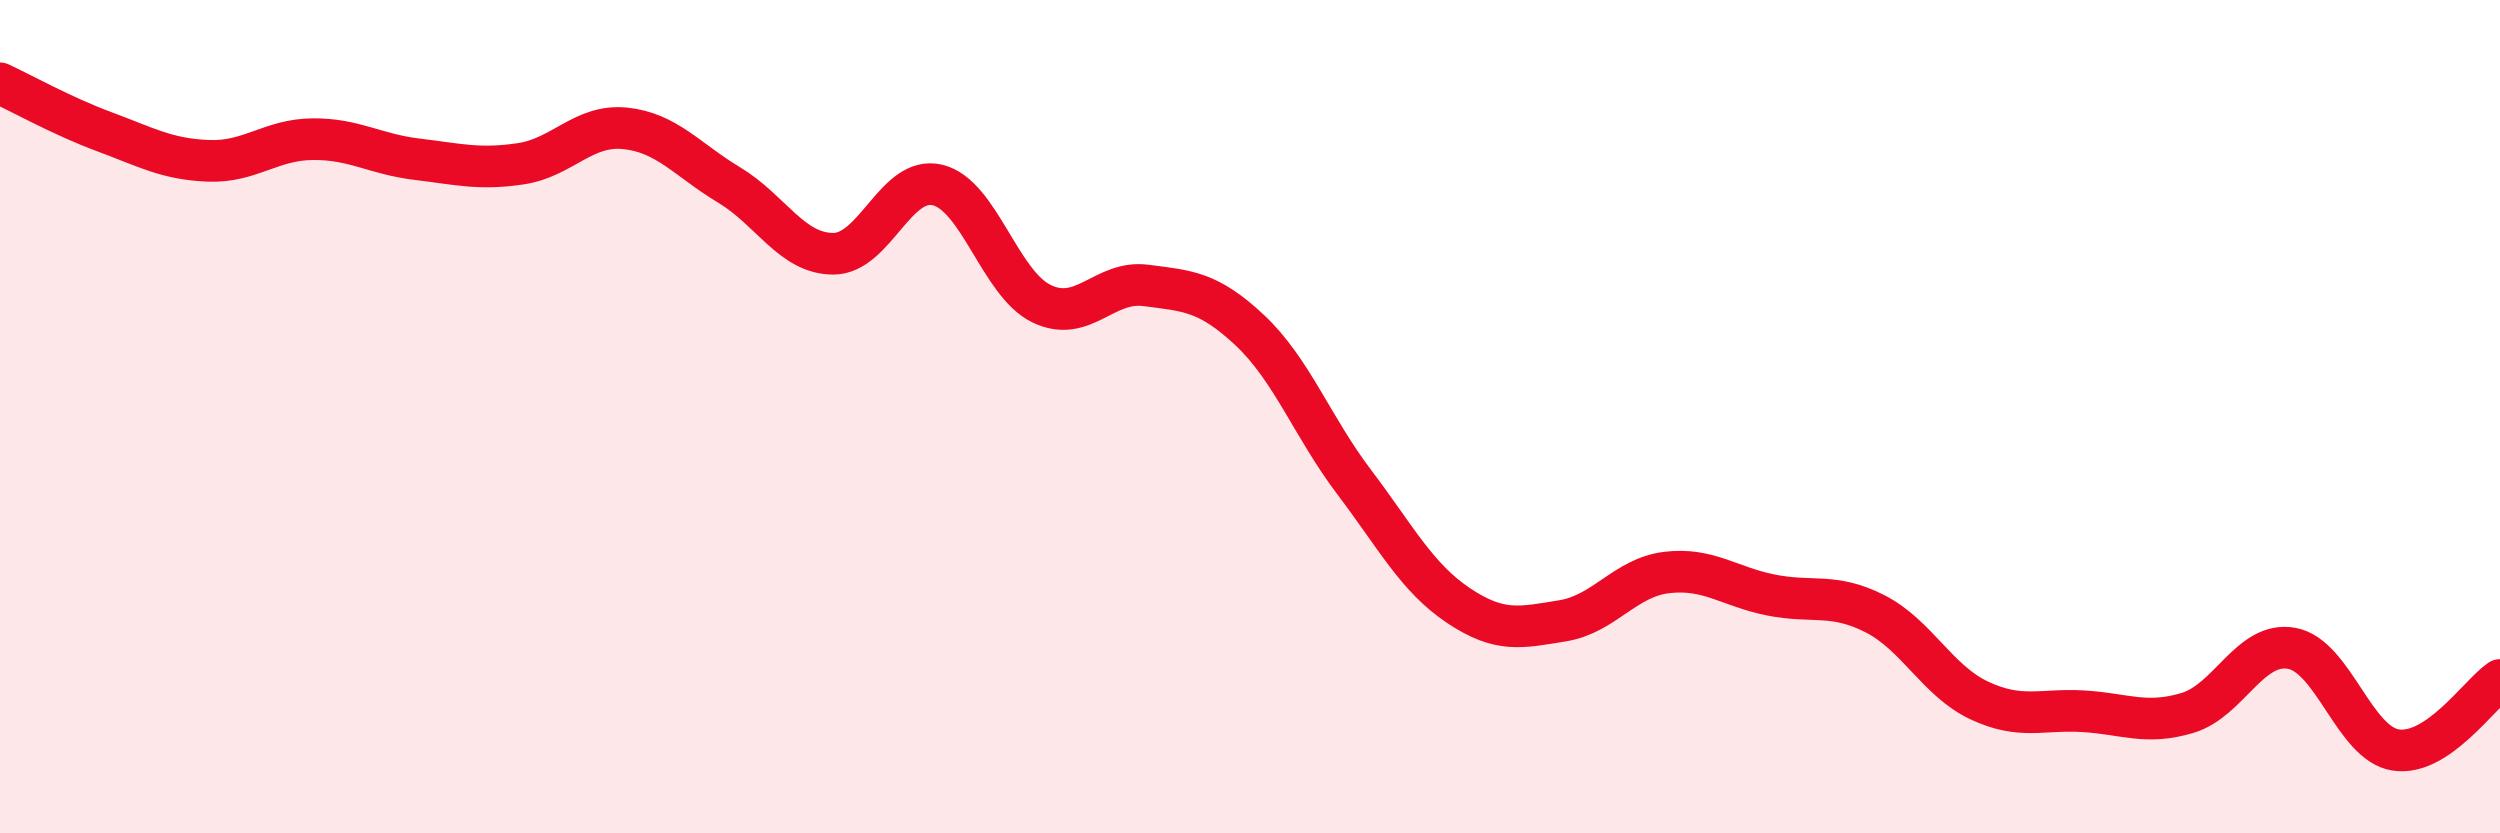
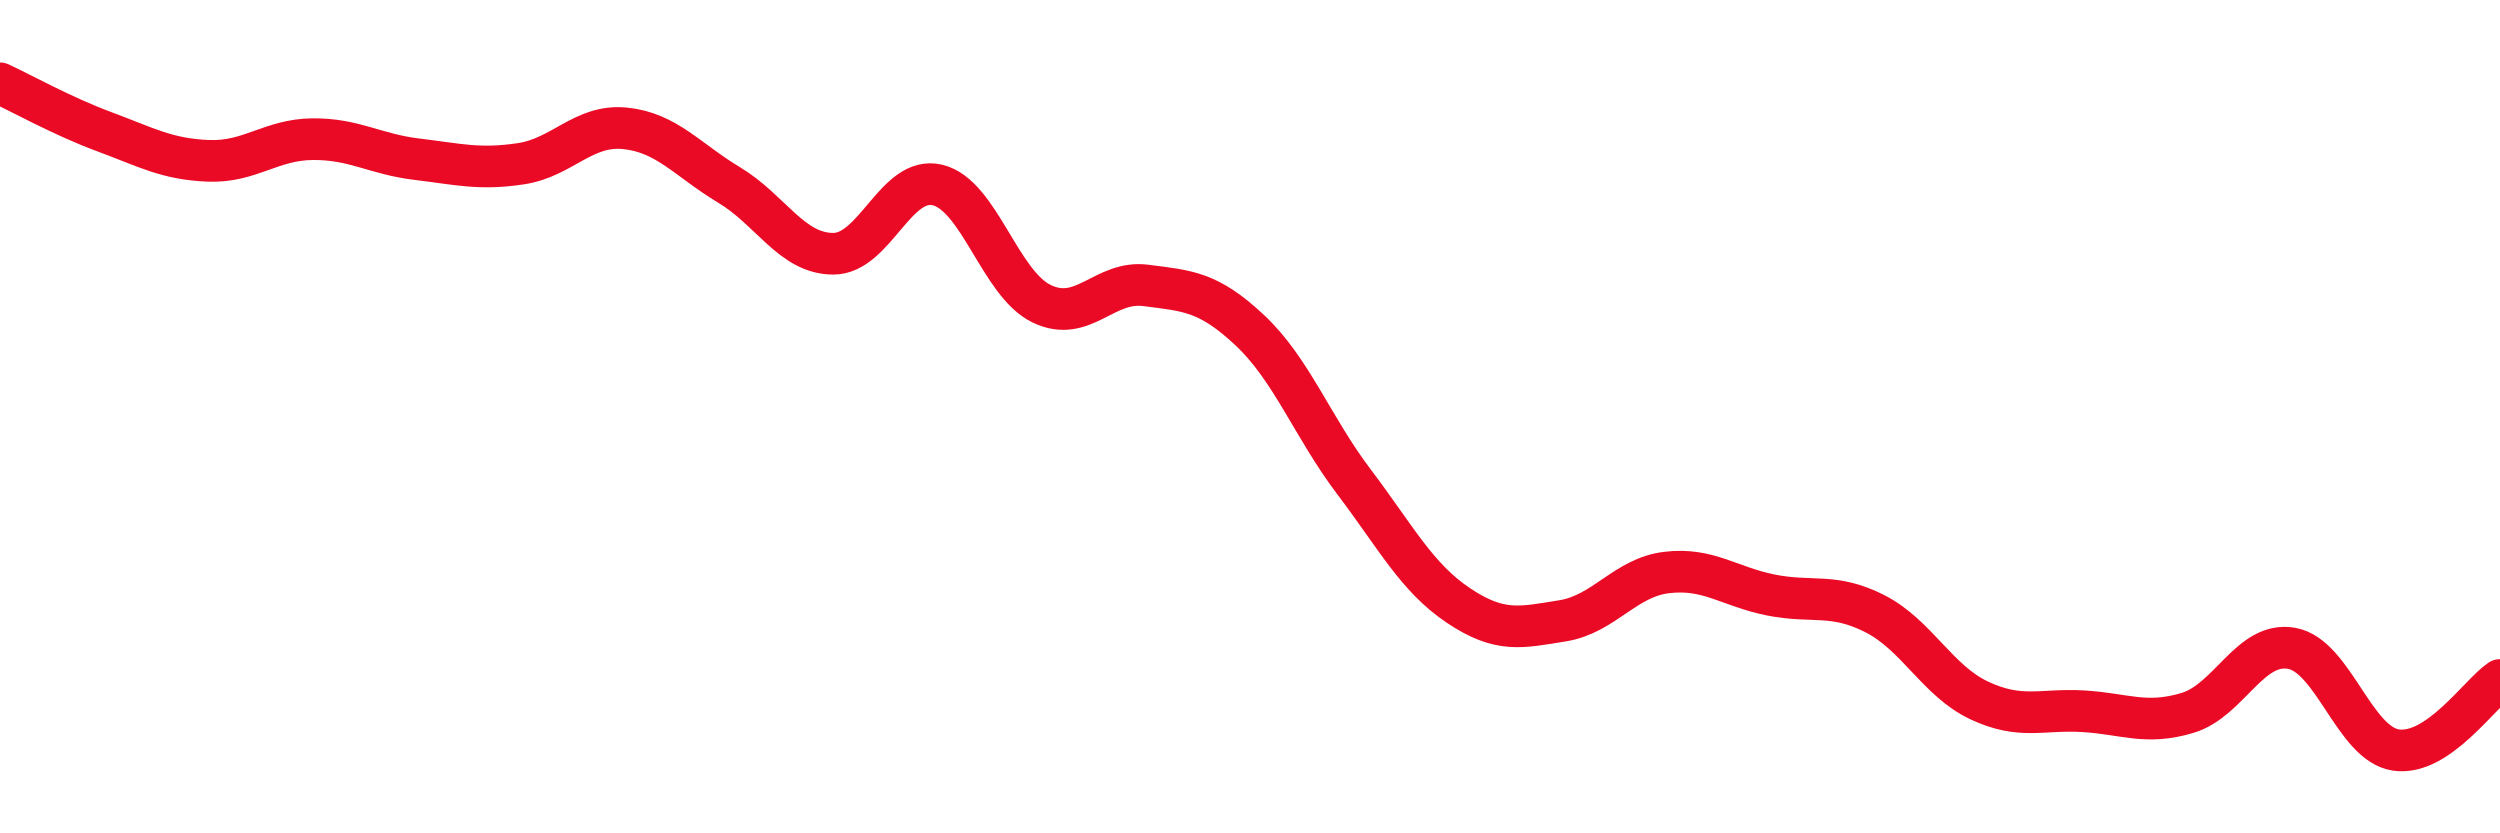
<svg xmlns="http://www.w3.org/2000/svg" width="60" height="20" viewBox="0 0 60 20">
-   <path d="M 0,2 C 0.5,2.23 1.5,2.79 2.5,3.16 C 3.5,3.53 4,3.82 5,3.86 C 6,3.9 6.5,3.35 7.5,3.34 C 8.5,3.33 9,3.7 10,3.82 C 11,3.94 11.5,4.08 12.5,3.93 C 13.5,3.78 14,2.98 15,3.08 C 16,3.18 16.5,3.84 17.5,4.44 C 18.5,5.04 19,6.09 20,6.09 C 21,6.09 21.5,4.2 22.5,4.44 C 23.5,4.68 24,6.81 25,7.29 C 26,7.77 26.5,6.72 27.5,6.85 C 28.5,6.98 29,6.99 30,7.93 C 31,8.87 31.5,10.25 32.5,11.57 C 33.5,12.89 34,13.86 35,14.53 C 36,15.2 36.5,15.06 37.5,14.9 C 38.5,14.74 39,13.86 40,13.74 C 41,13.62 41.5,14.08 42.5,14.28 C 43.5,14.48 44,14.22 45,14.73 C 46,15.24 46.5,16.34 47.5,16.81 C 48.5,17.28 49,17.01 50,17.07 C 51,17.13 51.5,17.41 52.5,17.11 C 53.5,16.81 54,15.38 55,15.56 C 56,15.74 56.5,17.85 57.5,18 C 58.5,18.15 59.5,16.66 60,16.32L60 20L0 20Z" fill="#EB0A25" opacity="0.1" stroke-linecap="round" stroke-linejoin="round" />
  <path d="M 0,2 C 0.5,2.23 1.5,2.79 2.5,3.16 C 3.5,3.53 4,3.82 5,3.86 C 6,3.9 6.5,3.35 7.5,3.34 C 8.5,3.33 9,3.7 10,3.82 C 11,3.94 11.5,4.08 12.5,3.93 C 13.5,3.78 14,2.98 15,3.08 C 16,3.18 16.5,3.84 17.5,4.44 C 18.5,5.04 19,6.09 20,6.09 C 21,6.09 21.5,4.2 22.5,4.44 C 23.5,4.68 24,6.81 25,7.29 C 26,7.77 26.5,6.72 27.5,6.85 C 28.5,6.98 29,6.99 30,7.93 C 31,8.87 31.5,10.25 32.5,11.57 C 33.5,12.89 34,13.86 35,14.53 C 36,15.2 36.5,15.06 37.5,14.9 C 38.5,14.74 39,13.86 40,13.74 C 41,13.62 41.5,14.08 42.5,14.28 C 43.5,14.48 44,14.22 45,14.73 C 46,15.24 46.5,16.34 47.5,16.81 C 48.5,17.28 49,17.01 50,17.07 C 51,17.13 51.5,17.41 52.5,17.11 C 53.5,16.81 54,15.38 55,15.56 C 56,15.74 56.5,17.85 57.5,18 C 58.5,18.15 59.5,16.66 60,16.32" stroke="#EB0A25" stroke-width="1" fill="none" stroke-linecap="round" stroke-linejoin="round" />
</svg>